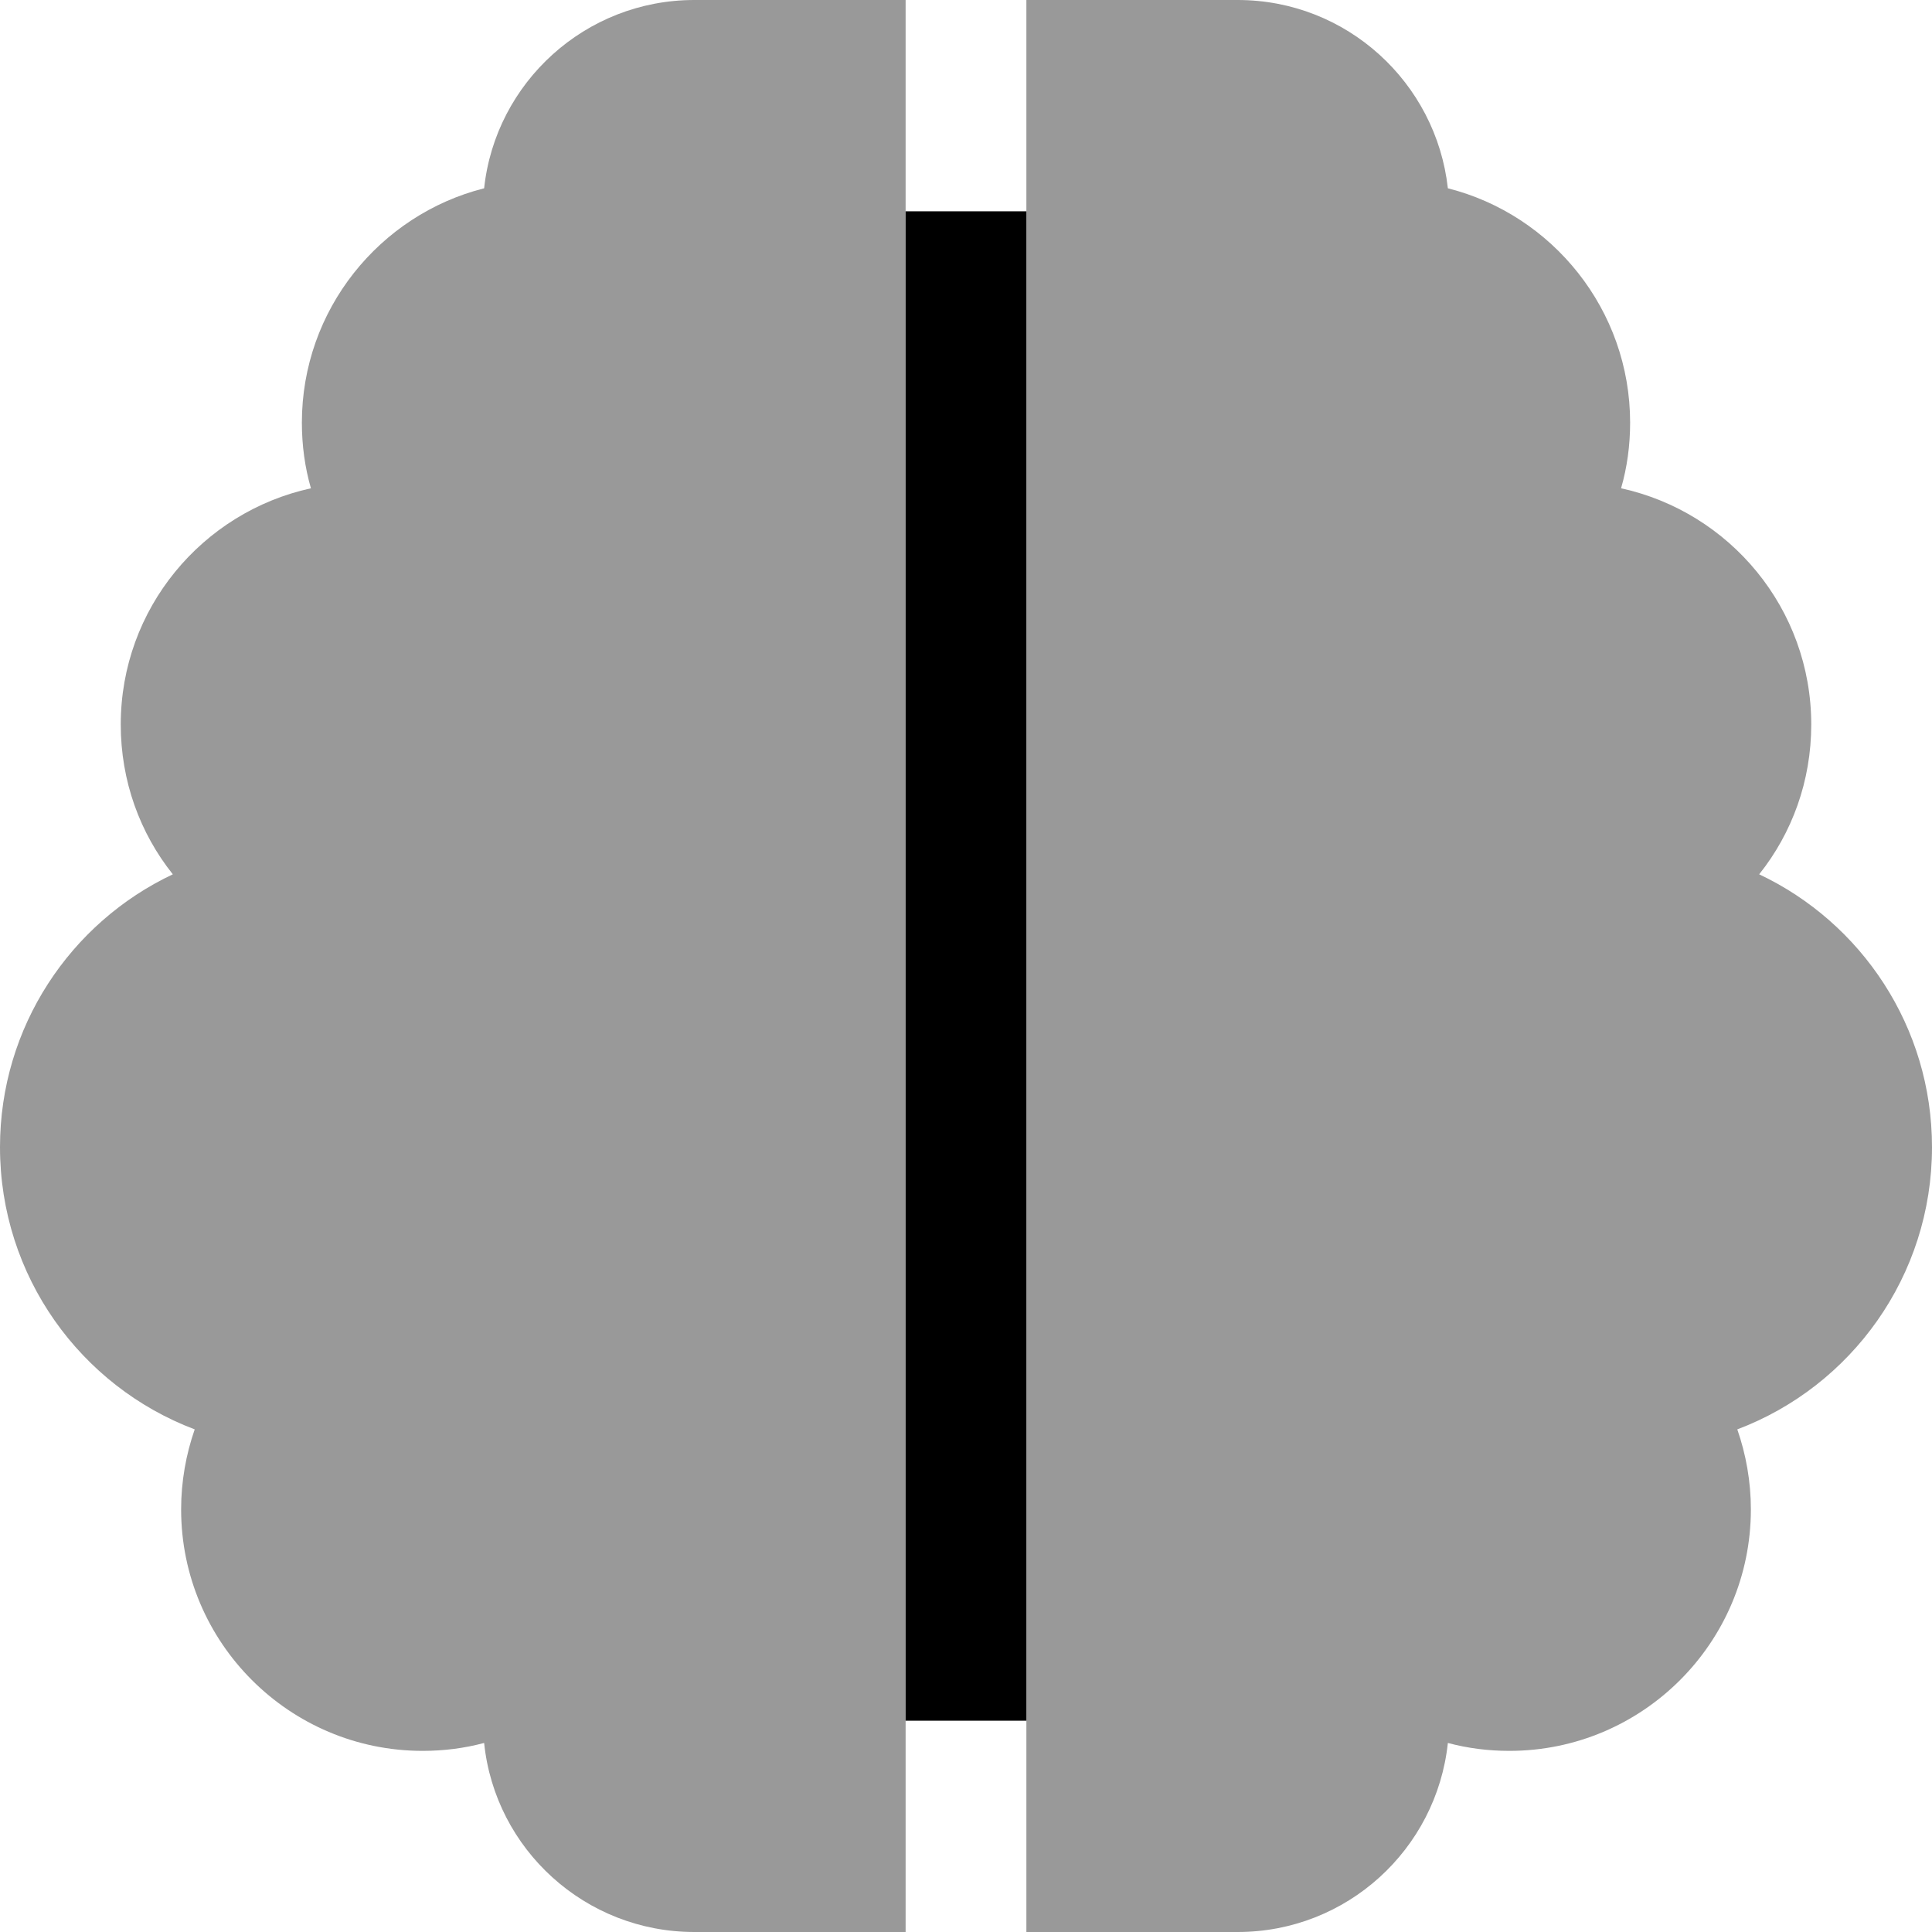
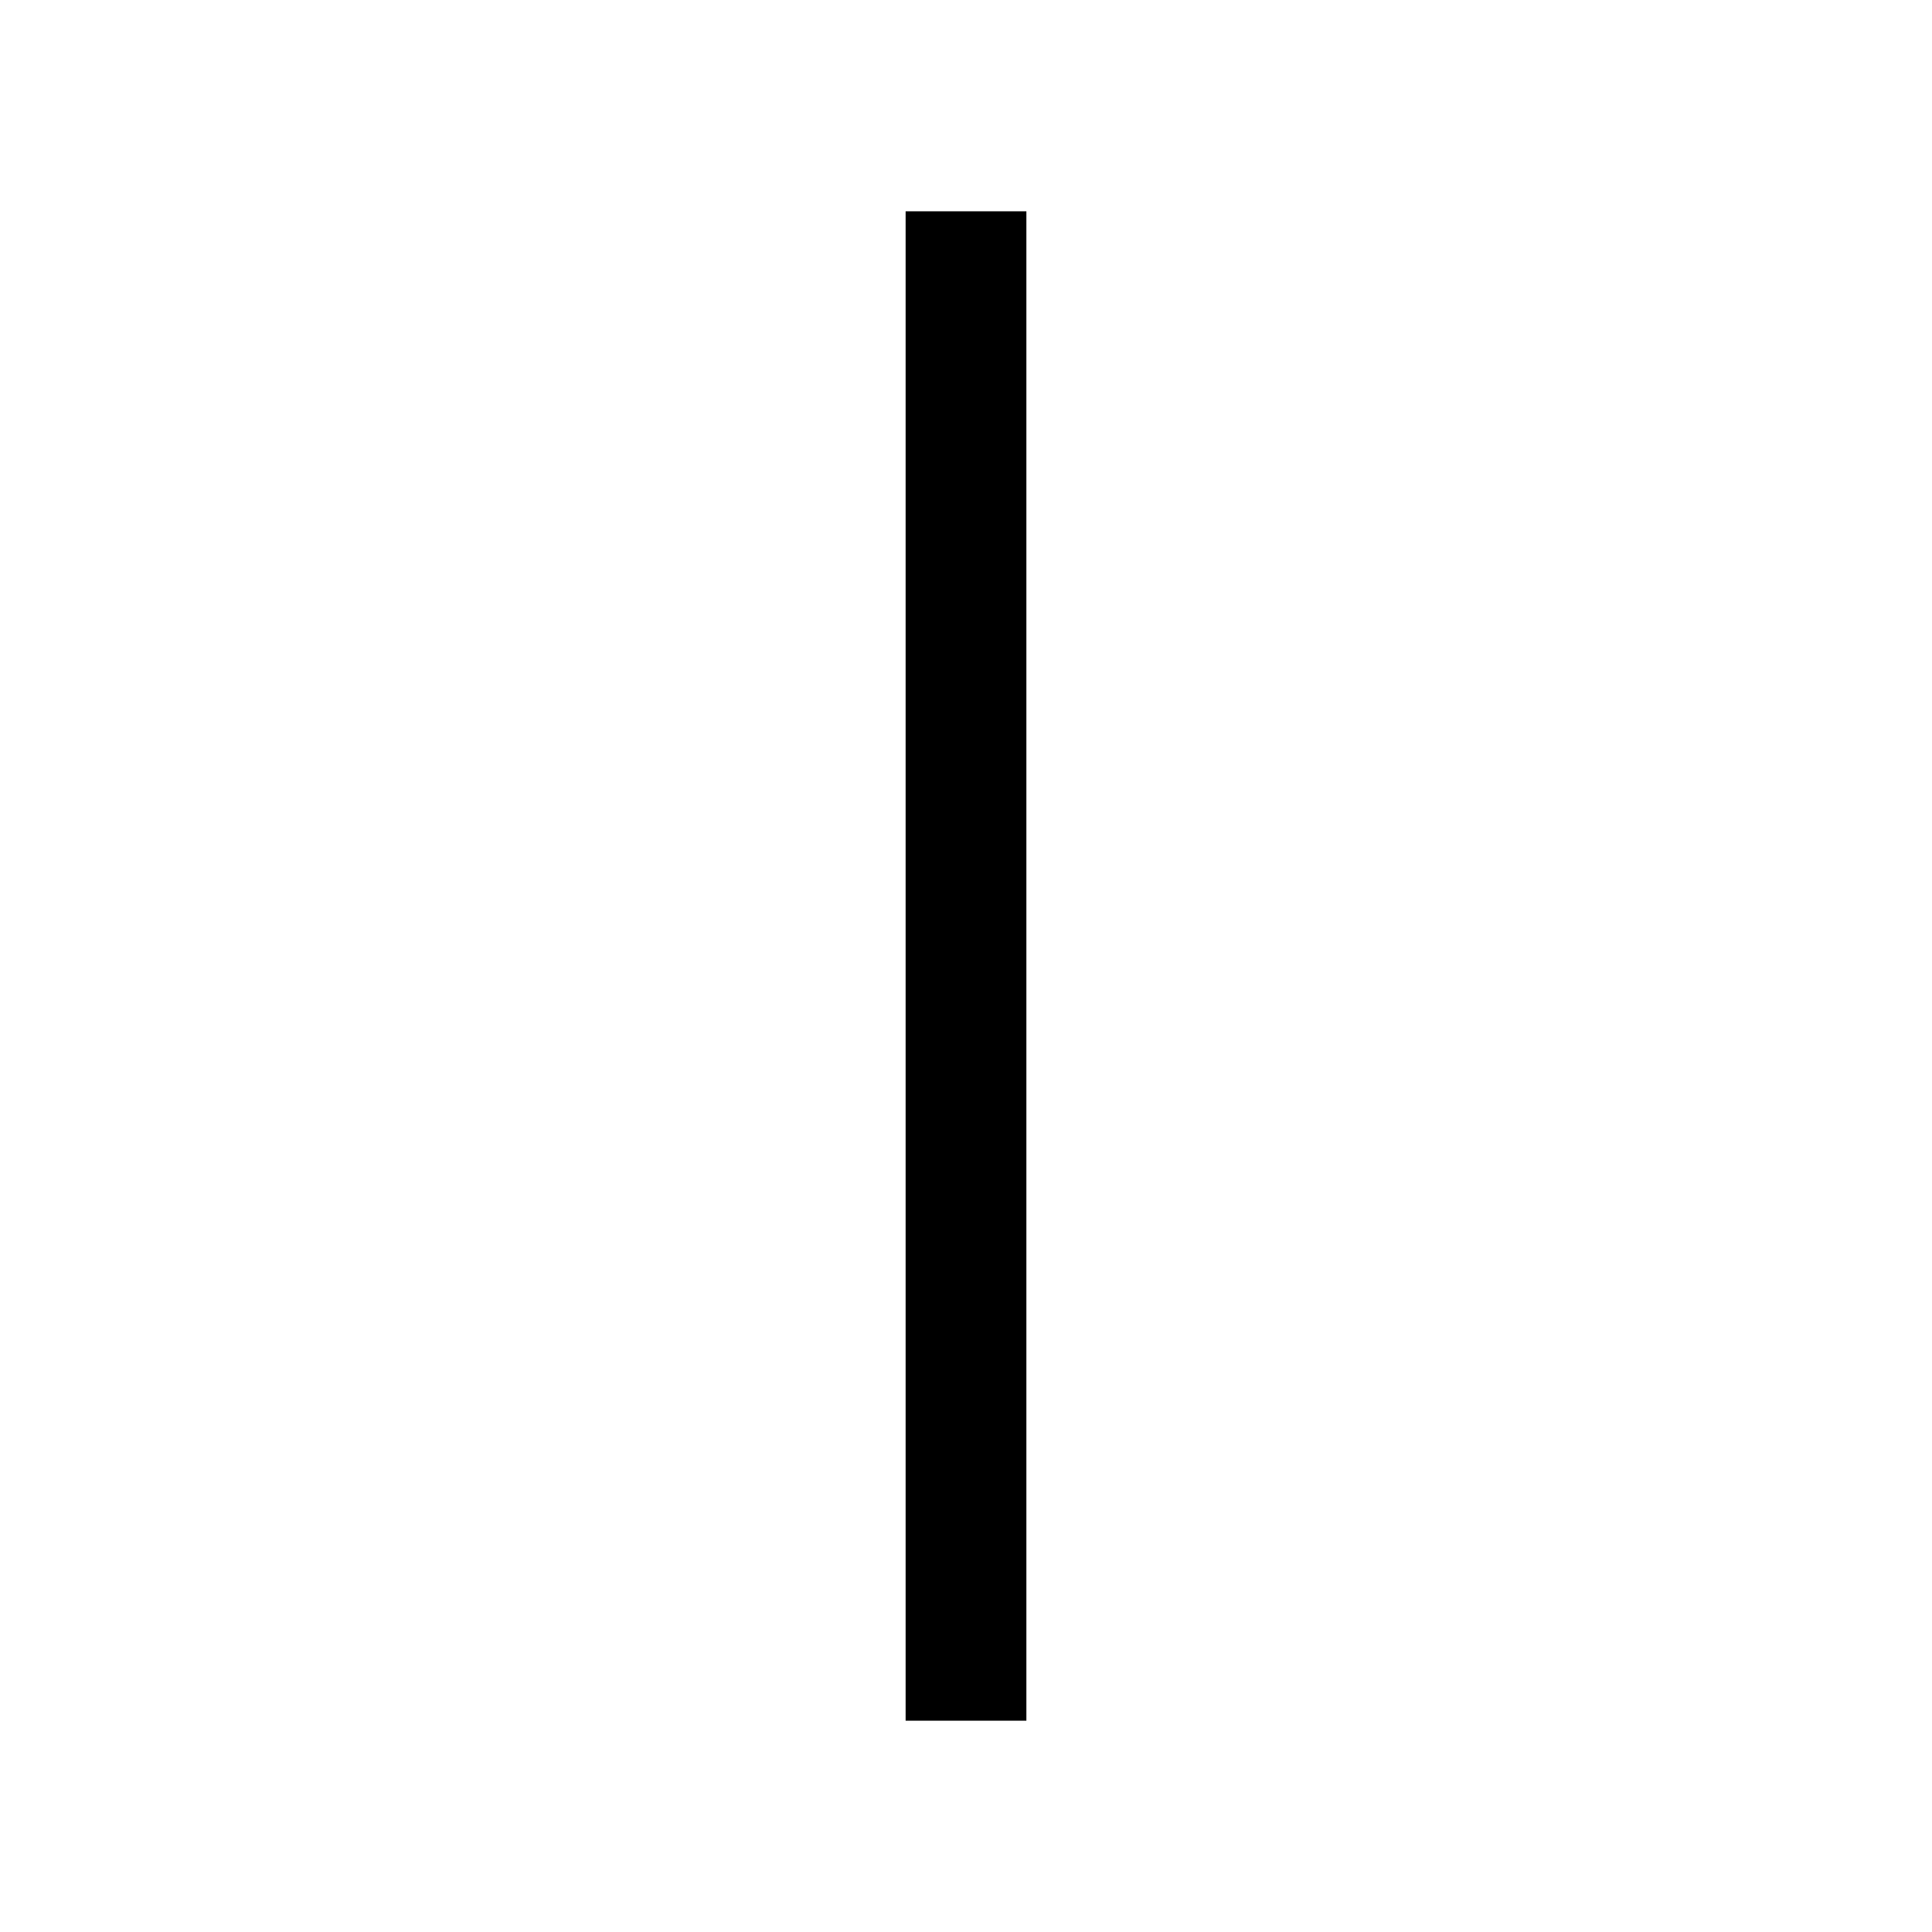
<svg xmlns="http://www.w3.org/2000/svg" viewBox="0 0 512 512">
  <defs>
    <style>.fa-secondary{opacity:.4}</style>
  </defs>
-   <path class="fa-secondary" d="M0 304c0 34.2 21.4 63.4 51.6 74.8C49.3 385.4 48 392.6 48 400c0 35.3 28.7 64 64 64c5.6 0 11.1-.7 16.3-2.1c2.9 28.2 26.8 50.1 55.7 50.1l56 0 0-56 0-400 0-56L184 0c-28.9 0-52.7 21.9-55.7 49.9C100.6 56.9 80 82.1 80 112c0 6 .8 11.9 2.4 17.4C53.6 135.7 32 161.3 32 192c0 15 5.1 28.8 13.8 39.7C18.7 244.5 0 272.1 0 304zM272 0l0 56 0 400 0 56 56 0c28.9 0 52.7-21.9 55.7-50.1c5.2 1.4 10.7 2.1 16.3 2.1c35.3 0 64-28.7 64-64c0-7.4-1.3-14.6-3.6-21.2C490.6 367.4 512 338.2 512 304c0-31.9-18.7-59.5-45.8-72.3C474.9 220.8 480 207 480 192c0-30.7-21.6-56.3-50.4-62.6c1.6-5.5 2.4-11.4 2.4-17.4c0-29.9-20.6-55.1-48.3-62.1C380.6 21.9 356.9 0 328 0L272 0z" />
  <path class="fa-primary" d="M240 456l0-400 32 0 0 400-32 0z" />
</svg>